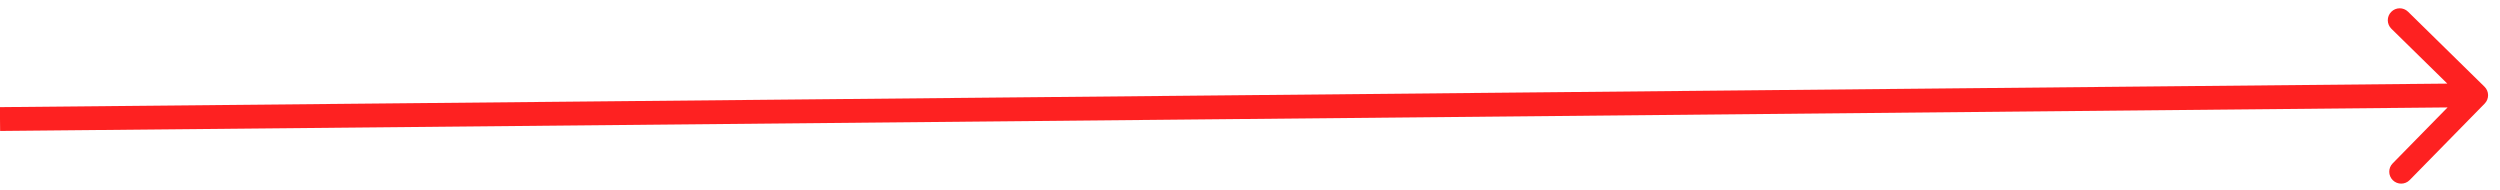
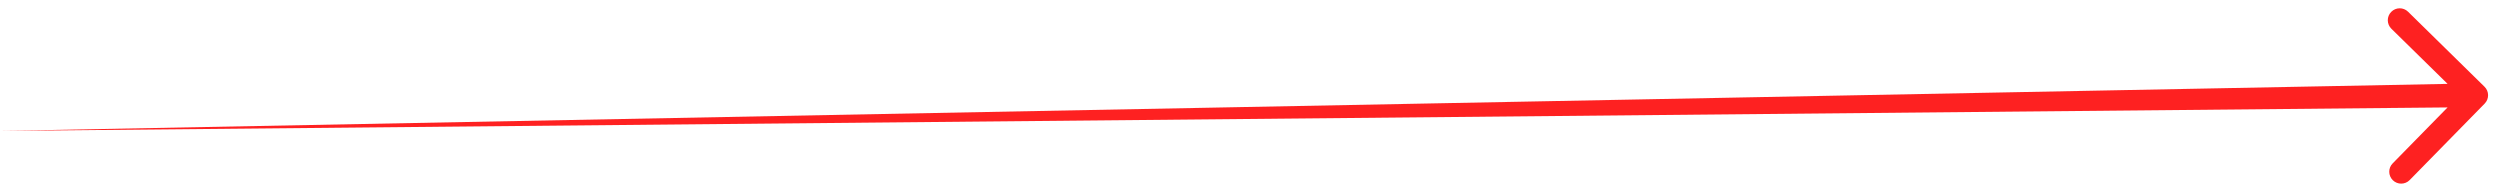
<svg xmlns="http://www.w3.org/2000/svg" width="105" height="8" viewBox="0 0 105 8" fill="none">
-   <path d="M104.357 4.35C104.55 4.153 104.547 3.836 104.35 3.643L101.138 0.492C100.941 0.298 100.624 0.301 100.431 0.499C100.237 0.696 100.24 1.012 100.437 1.206L103.293 4.007L100.492 6.862C100.298 7.059 100.301 7.376 100.499 7.569C100.696 7.763 101.012 7.76 101.206 7.563L104.357 4.35ZM0.005 5.5L104.005 4.5L103.995 3.5L-0.005 4.5L0.005 5.5Z" fill="#FE2121" />
+   <path d="M104.357 4.35C104.55 4.153 104.547 3.836 104.35 3.643L101.138 0.492C100.941 0.298 100.624 0.301 100.431 0.499C100.237 0.696 100.24 1.012 100.437 1.206L103.293 4.007L100.492 6.862C100.298 7.059 100.301 7.376 100.499 7.569C100.696 7.763 101.012 7.76 101.206 7.563L104.357 4.35ZM0.005 5.5L104.005 4.5L103.995 3.5L0.005 5.5Z" fill="#FE2121" />
</svg>